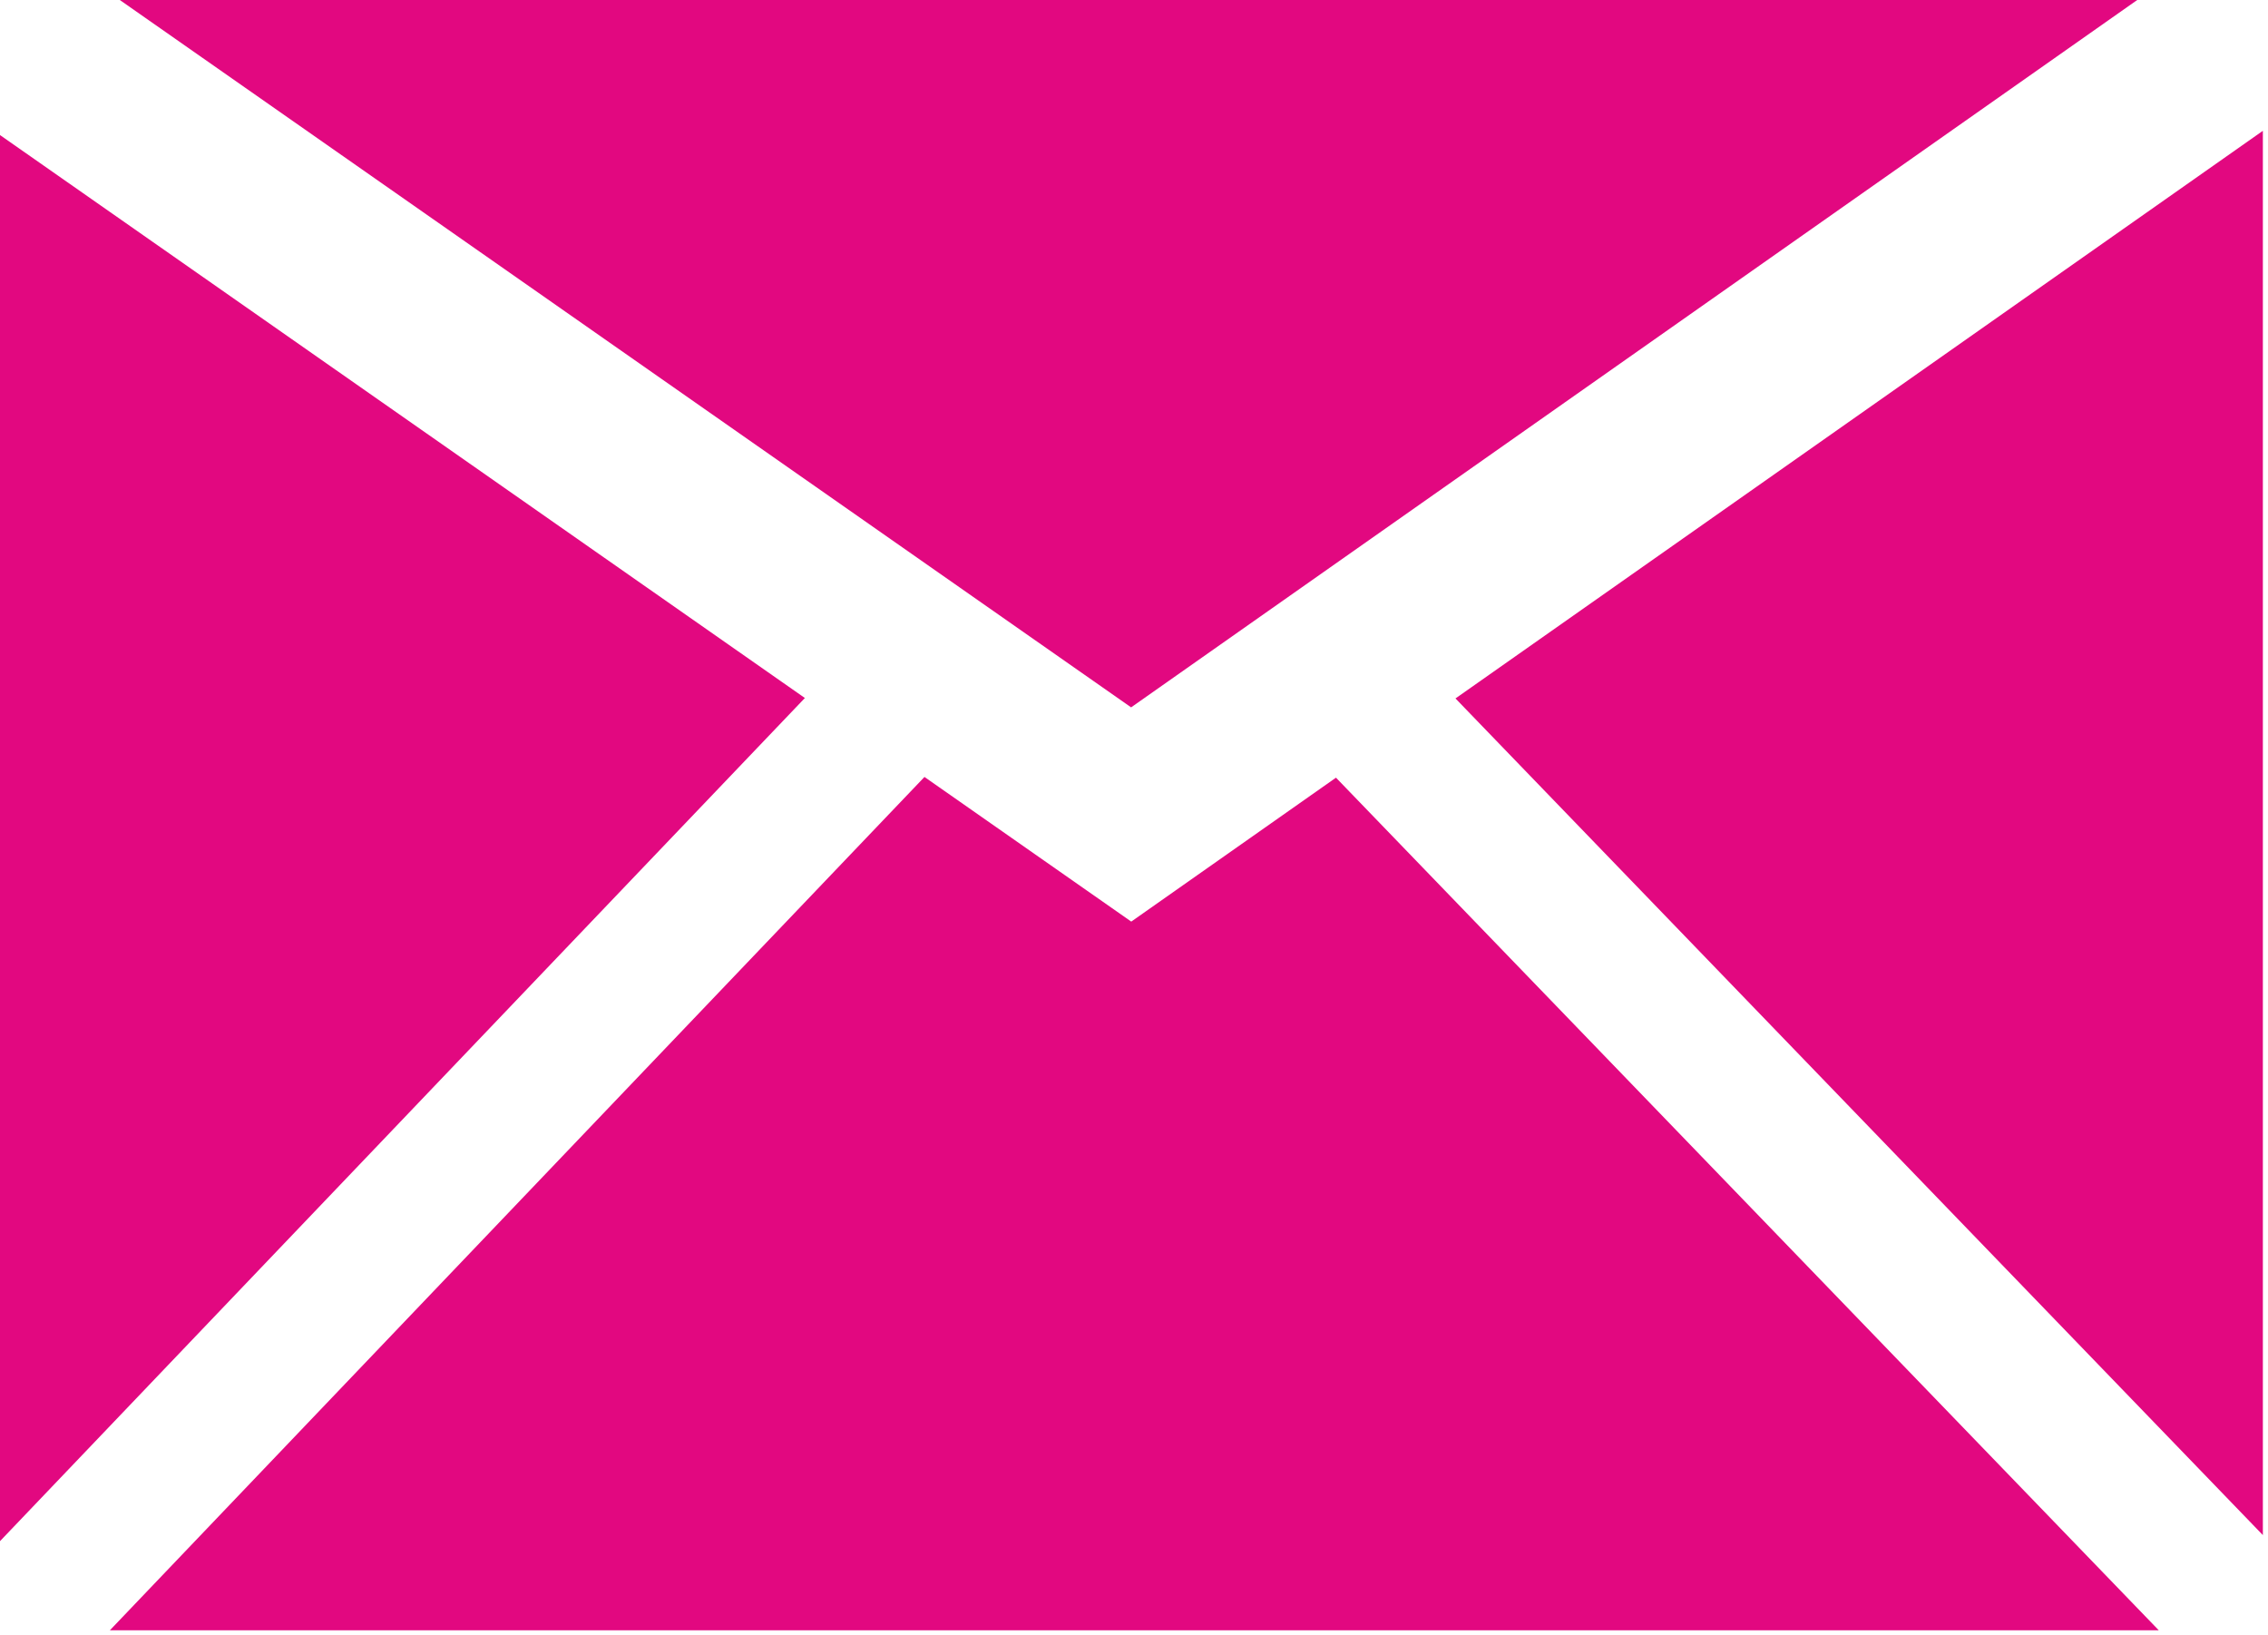
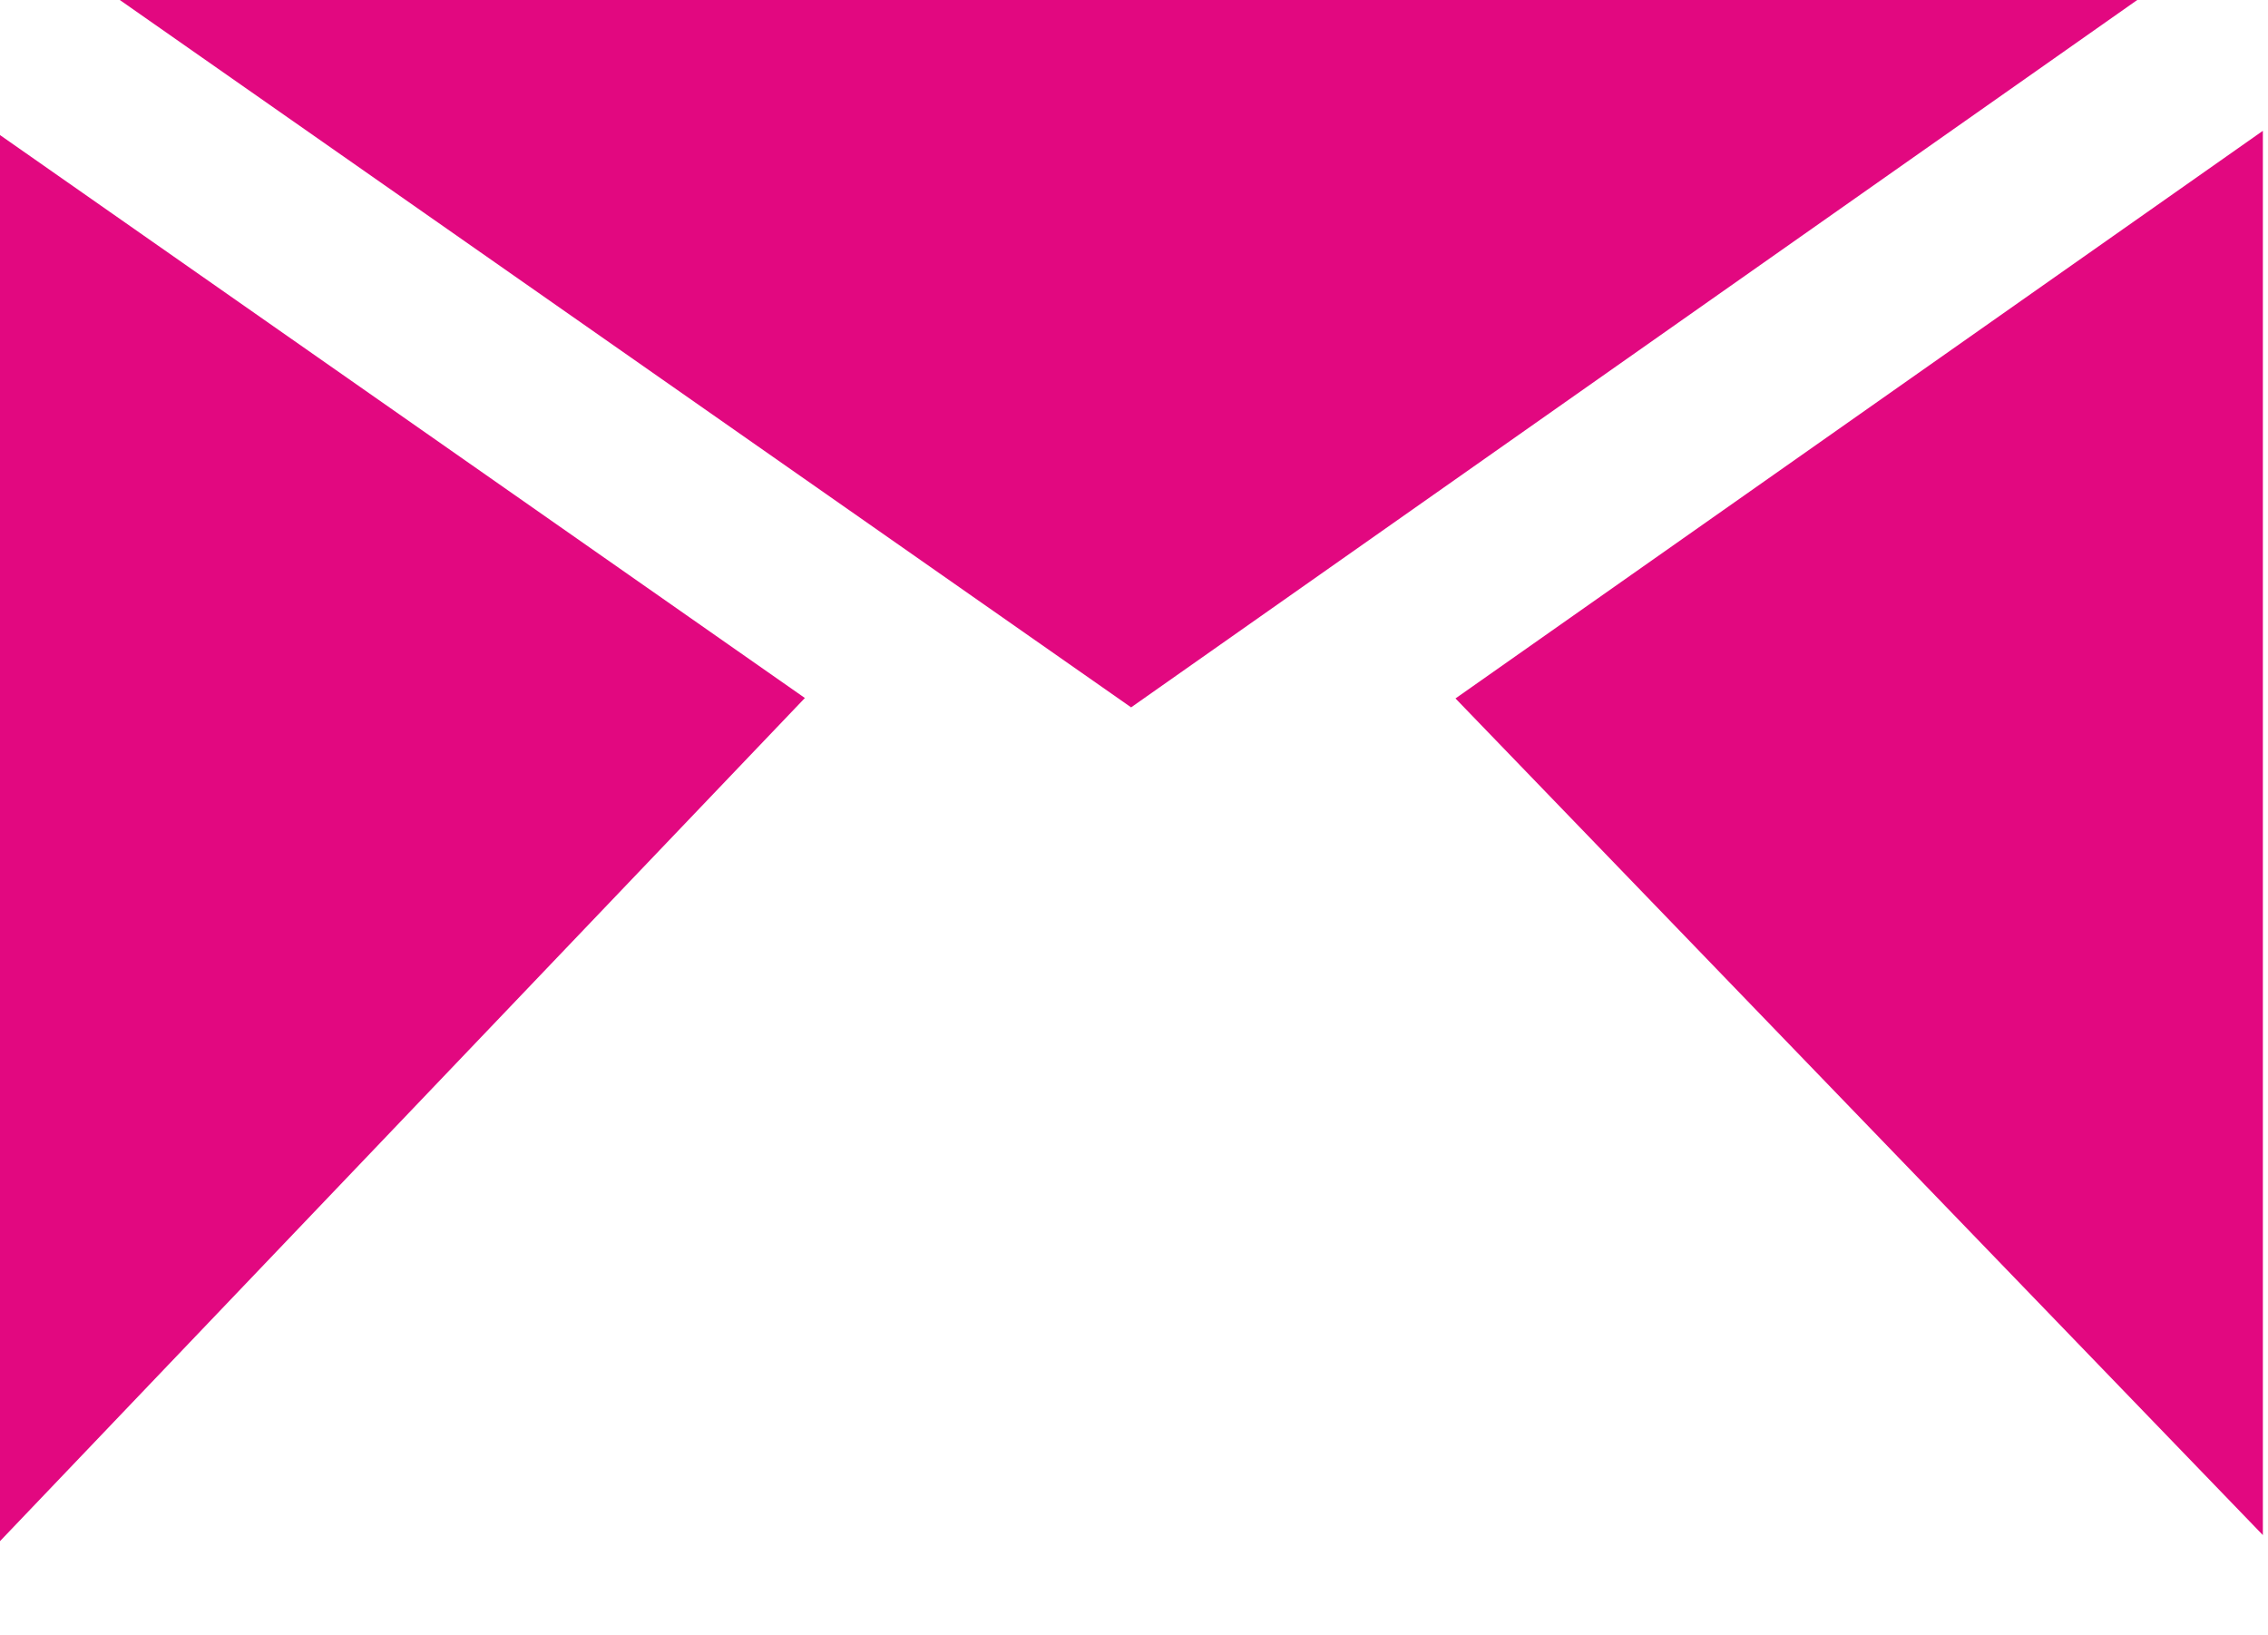
<svg xmlns="http://www.w3.org/2000/svg" xmlns:ns1="http://www.inkscape.org/namespaces/inkscape" xmlns:ns2="http://sodipodi.sourceforge.net/DTD/sodipodi-0.dtd" width="32" height="23.067" viewBox="0 0 8.467 6.103" version="1.1" id="svg5" ns1:version="1.2 (dc2aedaf03, 2022-05-15)" ns2:docname="mockup - gsd.svg" xml:space="preserve">
  <ns2:namedview id="namedview7" pagecolor="#ffffff" bordercolor="#666666" borderopacity="1.0" ns1:showpageshadow="2" ns1:pageopacity="0.0" ns1:pagecheckerboard="0" ns1:deskcolor="#d1d1d1" ns1:document-units="px" showgrid="false" ns1:zoom="0.5" ns1:cx="7225" ns1:cy="4841" ns1:window-width="1920" ns1:window-height="991" ns1:window-x="-9" ns1:window-y="-9" ns1:window-maximized="1" ns1:current-layer="layer3" />
  <defs id="defs2" />
  <g ns1:groupmode="layer" id="layer3" ns1:label="content" style="display:inline" transform="translate(-275.562,-2356.184)">
    <g id="g14797" transform="matrix(0.044,0,0,0.044,274.505,2353.944)" style="display:inline;fill:#e20880;fill-opacity:1">
      <polygon fill="#dc0000" points="119.994,110.913 34.022,50.789 205.524,50.789 " id="polygon14789" style="fill:#e20880;fill-opacity:1" />
      <polygon fill="#dc0000" points="92.314,110.12 23.981,181.692 23.981,62.333 " id="polygon14791" style="fill:#e20880;fill-opacity:1" />
-       <polygon points="207.189,189.211 33.344,189.211 102.461,116.817 120.006,129.088 137.376,116.878 " id="polygon14793" style="fill:#e20880;fill-opacity:1" />
      <polygon fill="#dc0000" points="147.515,110.157 216.019,62.002 216.019,181.134 " id="polygon14795" style="fill:#e20880;fill-opacity:1" />
    </g>
  </g>
</svg>